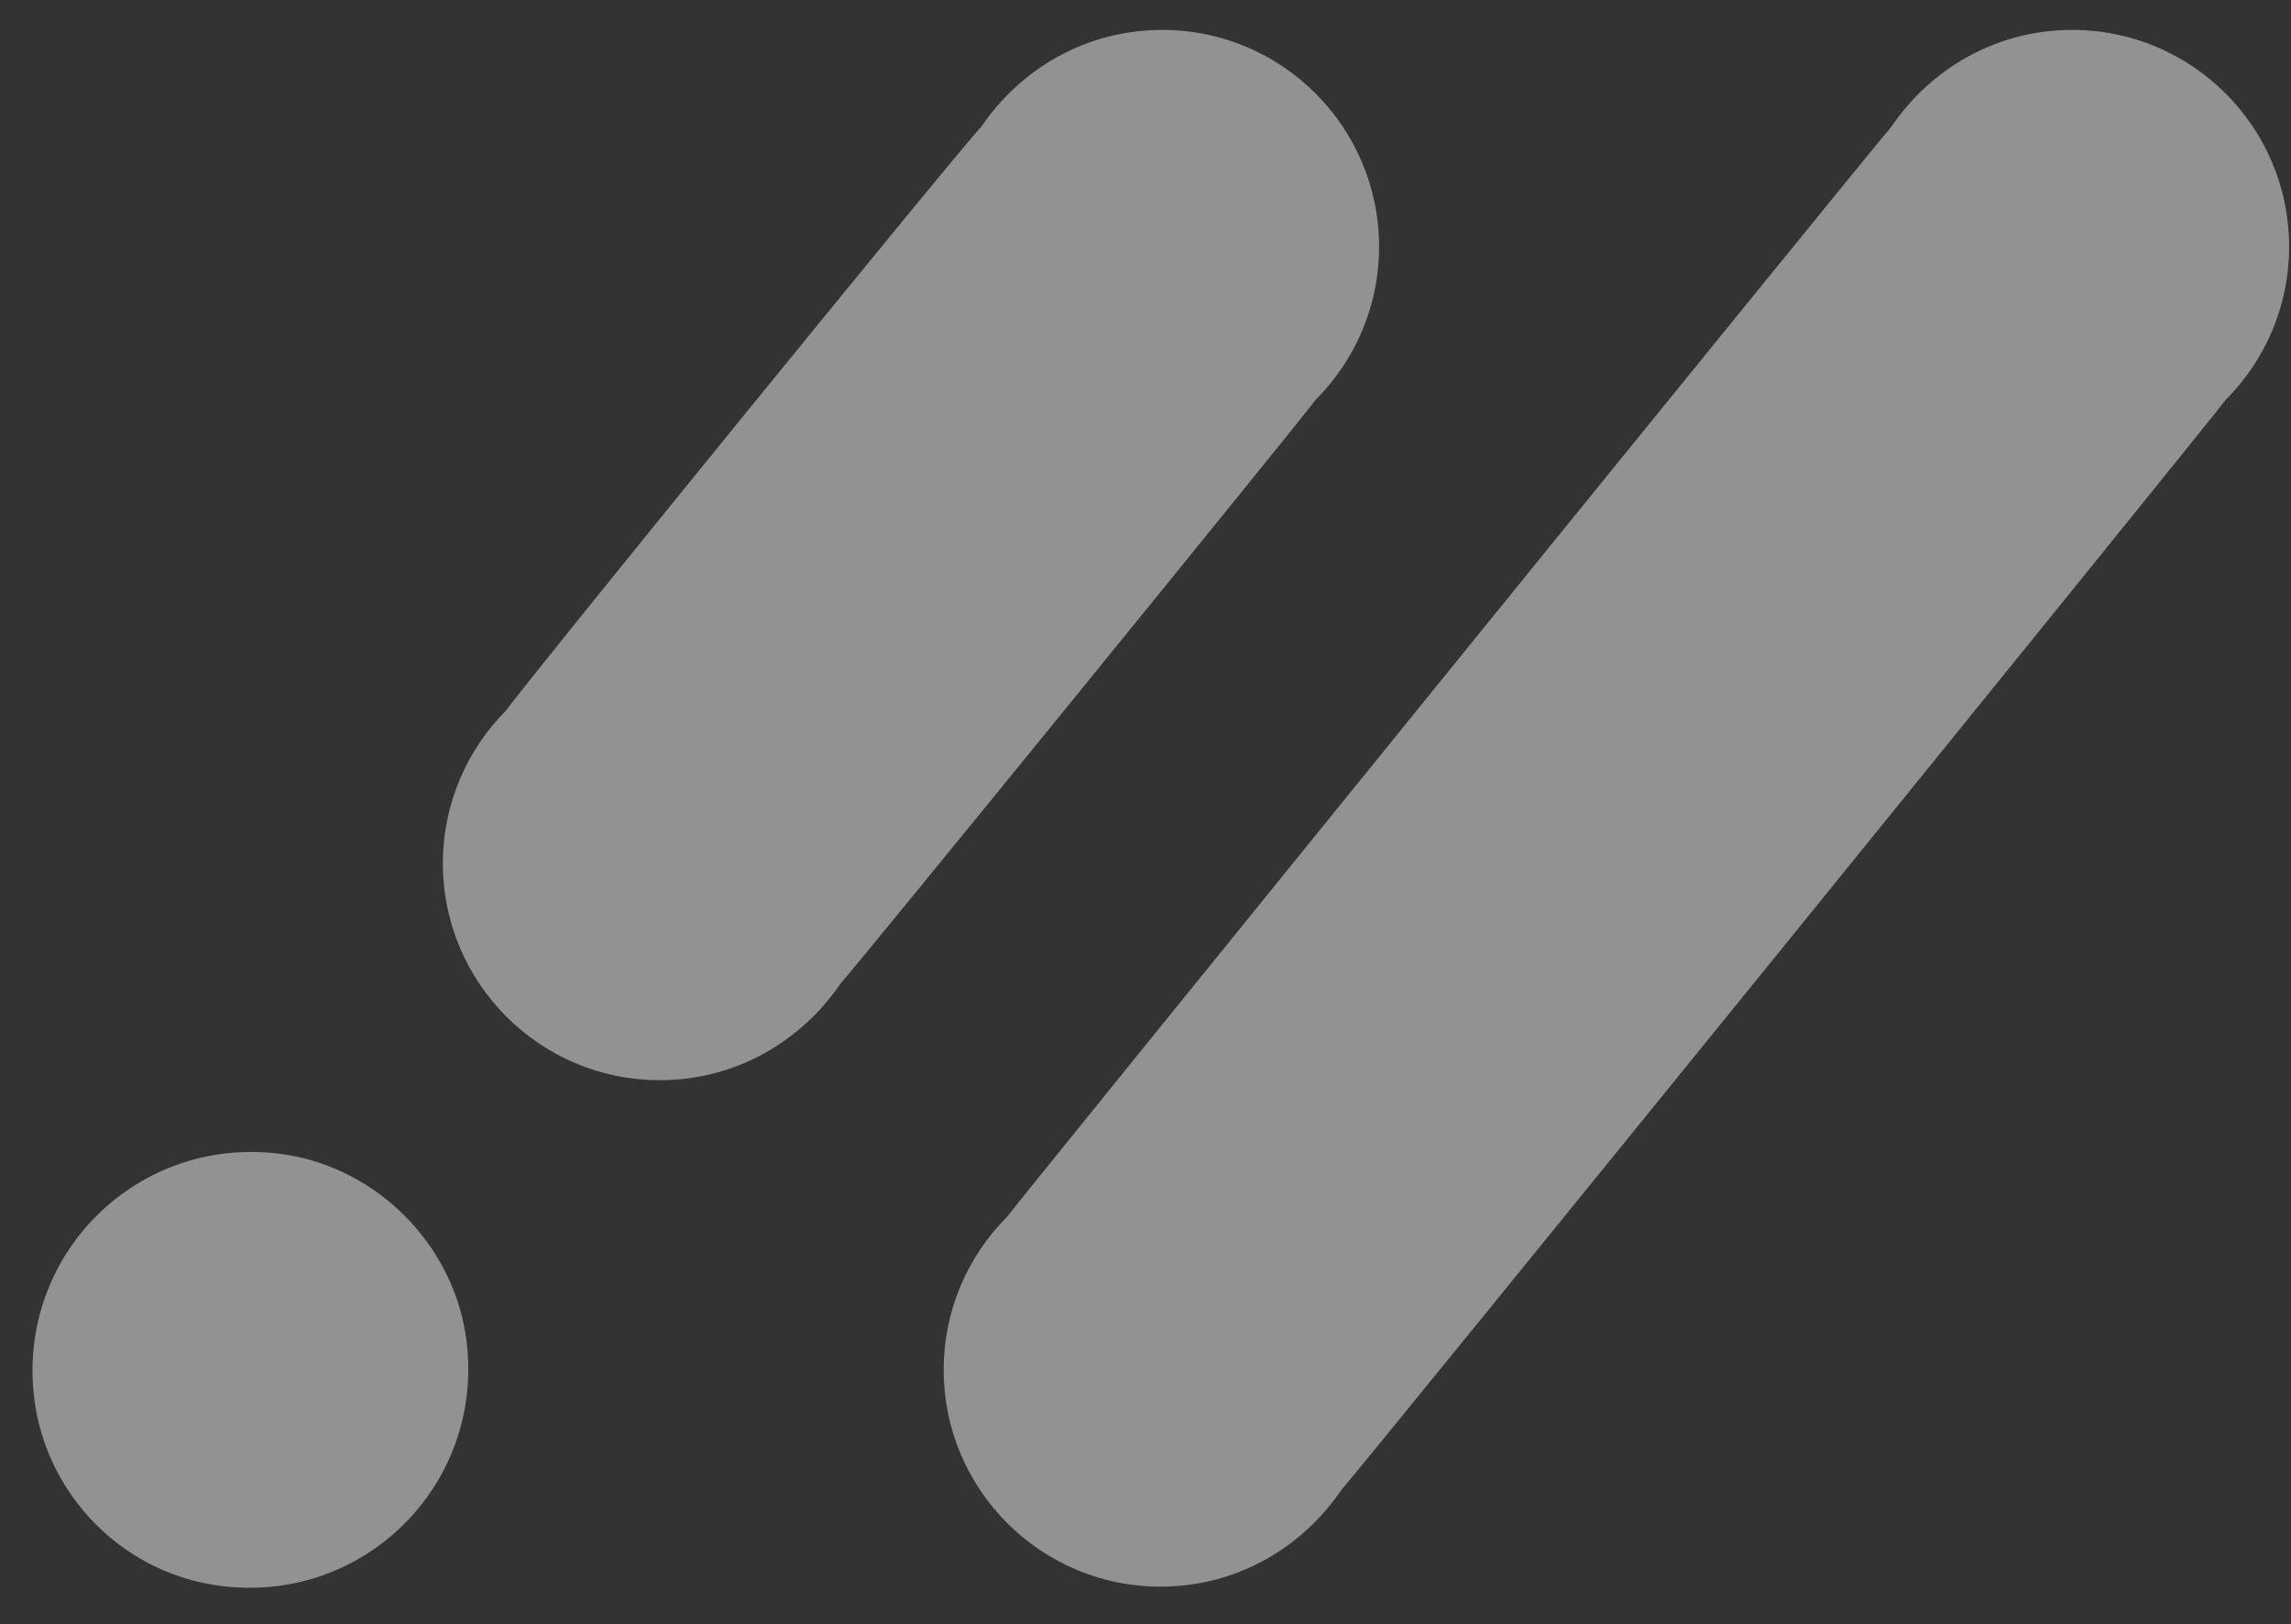
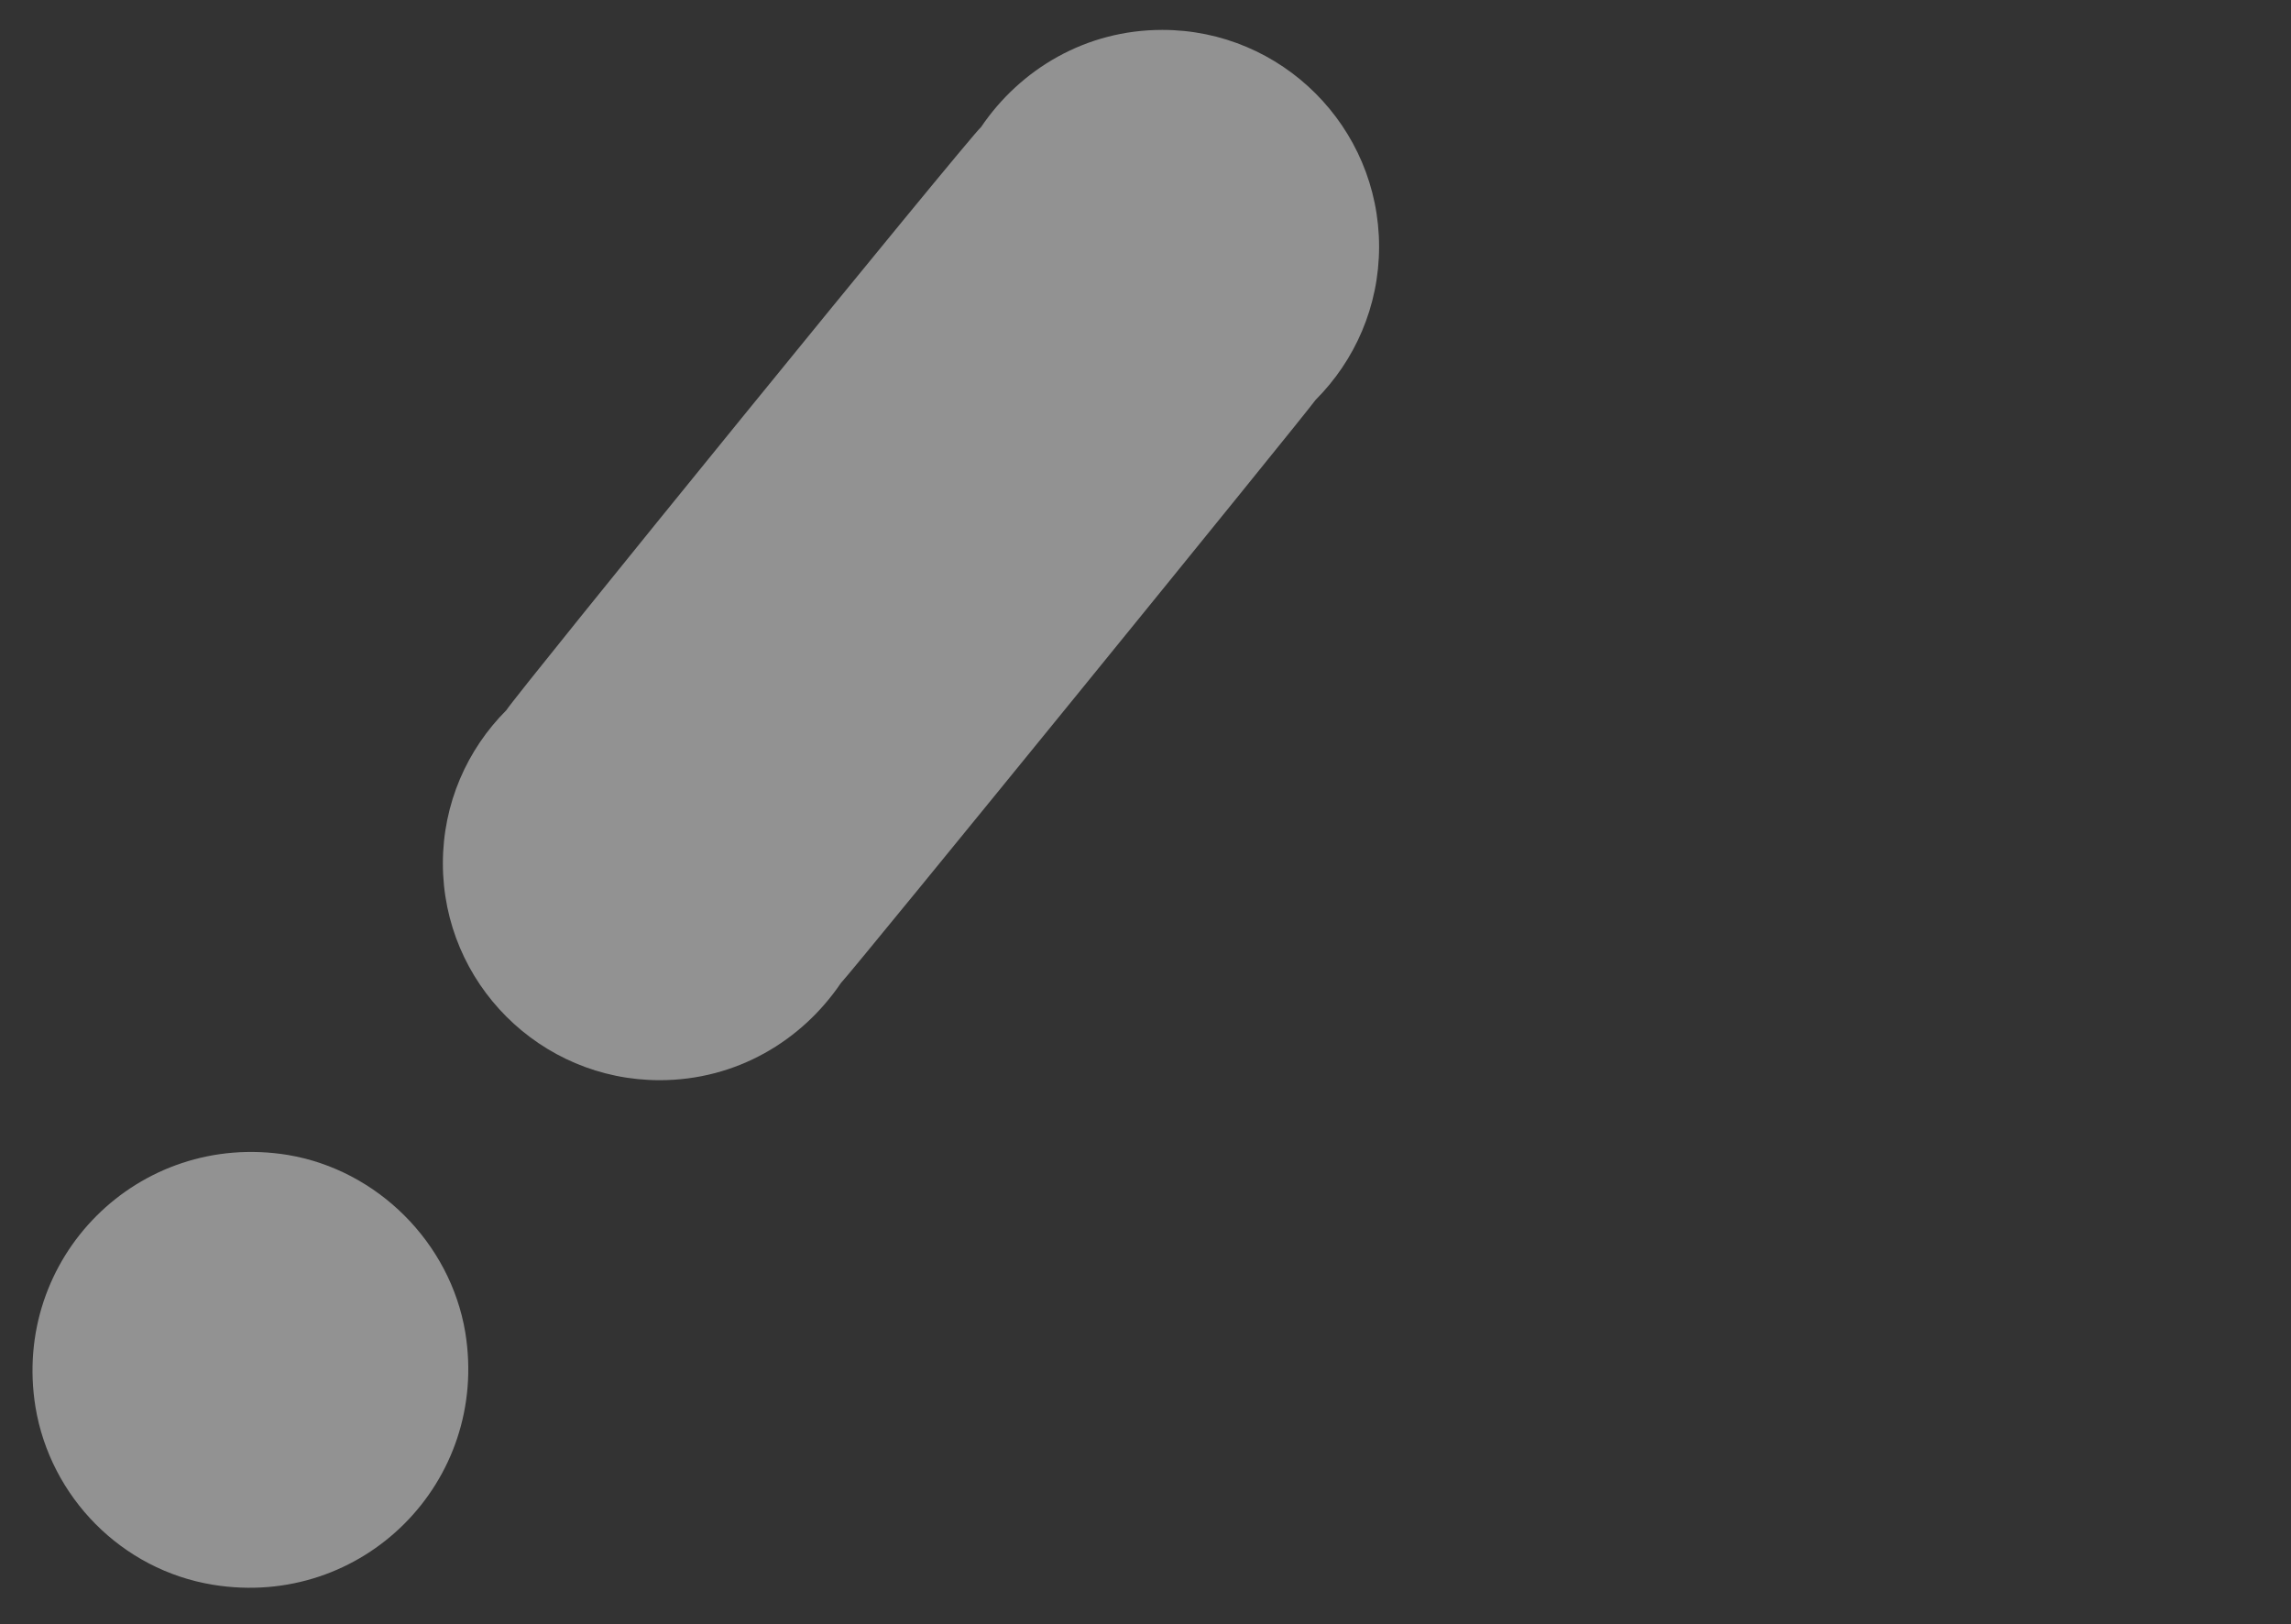
<svg xmlns="http://www.w3.org/2000/svg" version="1.0" id="Layer_1" x="0px" y="0px" width="122.6px" height="86.9px" viewBox="0 0 122.6 86.9" enable-background="new 0 0 122.6 86.9" xml:space="preserve">
  <rect x="0" y="0" width="122.6" height="86.9" fill="#333333" stroke="none" />
  <rect x="-70.2" y="-55.2" fill="none" width="263" height="263" />
  <g opacity="0.5">
-     <path fill="#F1F1F1" d="M53.9,65.1c-2.1,2.1-3.4,5-3.4,8.2c0,6.4,5.2,11.6,11.6,11.6c4.1,0,7.6-2.1,9.7-5.2   c0.6-0.6,46.9-57.7,47.3-58.3c2.1-2.1,3.4-5,3.4-8.2c0-6.4-5.2-11.6-11.6-11.6c-4.1,0-7.6,2.1-9.7,5.2   C100.7,7.3,54.4,64.4,53.9,65.1z" />
    <path fill="#F1F1F1" d="M27.1,38c-2.1,2.1-3.4,5-3.4,8.2c0,6.4,5.2,11.6,11.6,11.6c4.1,0,7.6-2.1,9.7-5.2C45.6,52,70,22,70.4,21.4   c2.1-2.1,3.4-5,3.4-8.2c0-6.4-5.2-11.6-11.6-11.6c-4.1,0-7.6,2.1-9.7,5.2C51.9,7.3,27.5,37.3,27.1,38z" />
    <g>
      <path fill="#F1F1F1" d="M1.9,75.3c-1.3-8,5.5-14.8,13.5-13.5c4.8,0.8,8.7,4.7,9.5,9.5c1.3,8-5.5,14.8-13.5,13.5    C6.5,84,2.7,80.1,1.9,75.3z" />
    </g>
  </g>
</svg>